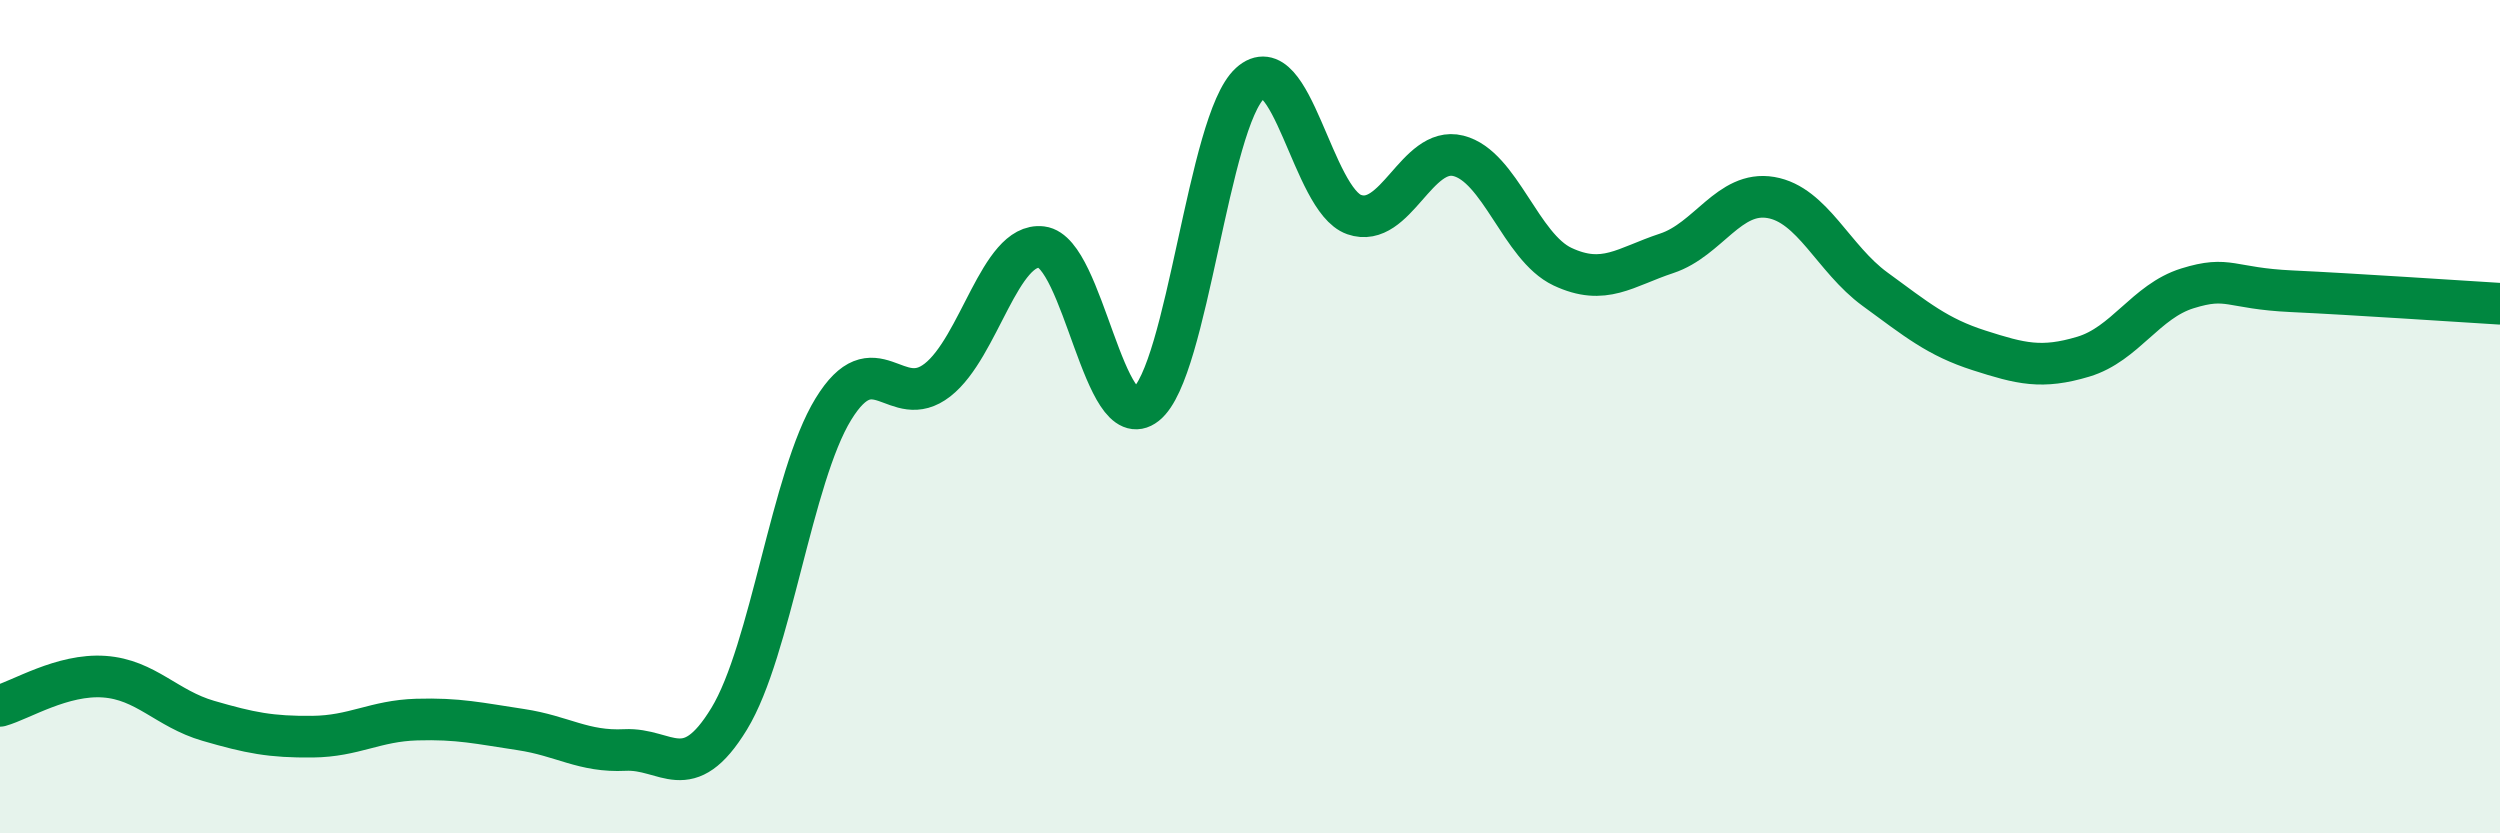
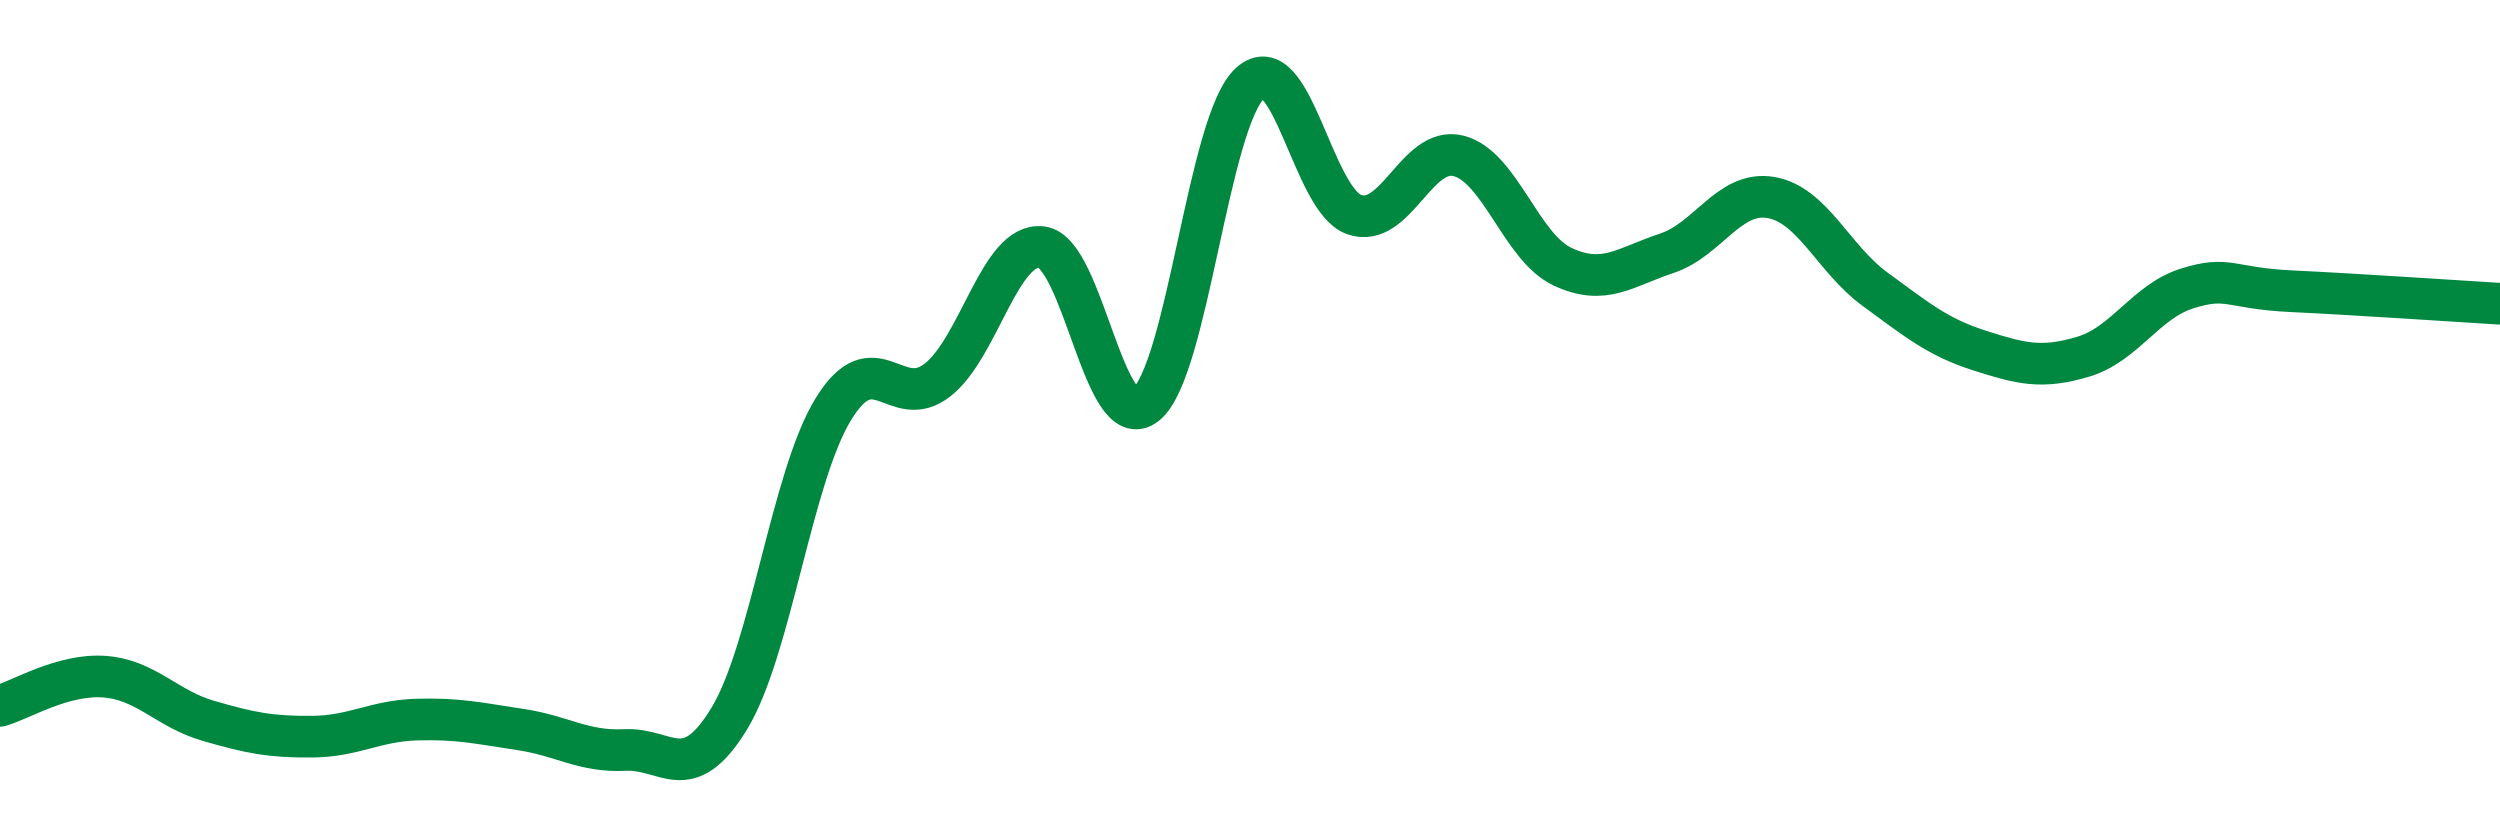
<svg xmlns="http://www.w3.org/2000/svg" width="60" height="20" viewBox="0 0 60 20">
-   <path d="M 0,16.94 C 0.5,16.8 1.5,16.17 2.5,16.24 C 3.5,16.31 4,17.01 5,17.3 C 6,17.59 6.5,17.69 7.5,17.68 C 8.5,17.67 9,17.3 10,17.27 C 11,17.24 11.5,17.36 12.5,17.51 C 13.5,17.66 14,18.05 15,18 C 16,17.95 16.5,18.89 17.5,17.25 C 18.5,15.61 19,11.45 20,9.82 C 21,8.19 21.5,9.9 22.5,9.12 C 23.5,8.34 24,5.81 25,5.93 C 26,6.05 26.5,10.5 27.5,9.71 C 28.5,8.92 29,2.91 30,2 C 31,1.09 31.5,4.8 32.5,5.15 C 33.5,5.5 34,3.49 35,3.74 C 36,3.99 36.5,5.93 37.5,6.4 C 38.5,6.87 39,6.41 40,6.08 C 41,5.75 41.5,4.57 42.5,4.74 C 43.5,4.91 44,6.21 45,6.94 C 46,7.67 46.5,8.09 47.5,8.41 C 48.5,8.73 49,8.86 50,8.56 C 51,8.26 51.5,7.23 52.5,6.92 C 53.5,6.61 53.5,6.92 55,6.99 C 56.5,7.06 59,7.23 60,7.29L60 20L0 20Z" fill="#008740" opacity="0.1" stroke-linecap="round" stroke-linejoin="round" />
  <path d="M 0,16.94 C 0.5,16.8 1.5,16.17 2.5,16.24 C 3.5,16.31 4,17.01 5,17.3 C 6,17.59 6.5,17.69 7.5,17.68 C 8.5,17.67 9,17.3 10,17.27 C 11,17.24 11.5,17.36 12.5,17.51 C 13.5,17.66 14,18.05 15,18 C 16,17.95 16.5,18.89 17.5,17.25 C 18.5,15.61 19,11.45 20,9.82 C 21,8.19 21.5,9.9 22.5,9.12 C 23.5,8.34 24,5.81 25,5.93 C 26,6.05 26.5,10.5 27.5,9.71 C 28.5,8.92 29,2.91 30,2 C 31,1.09 31.5,4.8 32.5,5.15 C 33.5,5.5 34,3.49 35,3.74 C 36,3.99 36.5,5.93 37.5,6.4 C 38.5,6.87 39,6.41 40,6.08 C 41,5.75 41.5,4.57 42.5,4.74 C 43.5,4.91 44,6.21 45,6.94 C 46,7.67 46.5,8.09 47.5,8.41 C 48.5,8.73 49,8.86 50,8.56 C 51,8.26 51.5,7.23 52.5,6.92 C 53.5,6.61 53.5,6.92 55,6.99 C 56.5,7.06 59,7.23 60,7.29" stroke="#008740" stroke-width="1" fill="none" stroke-linecap="round" stroke-linejoin="round" />
</svg>